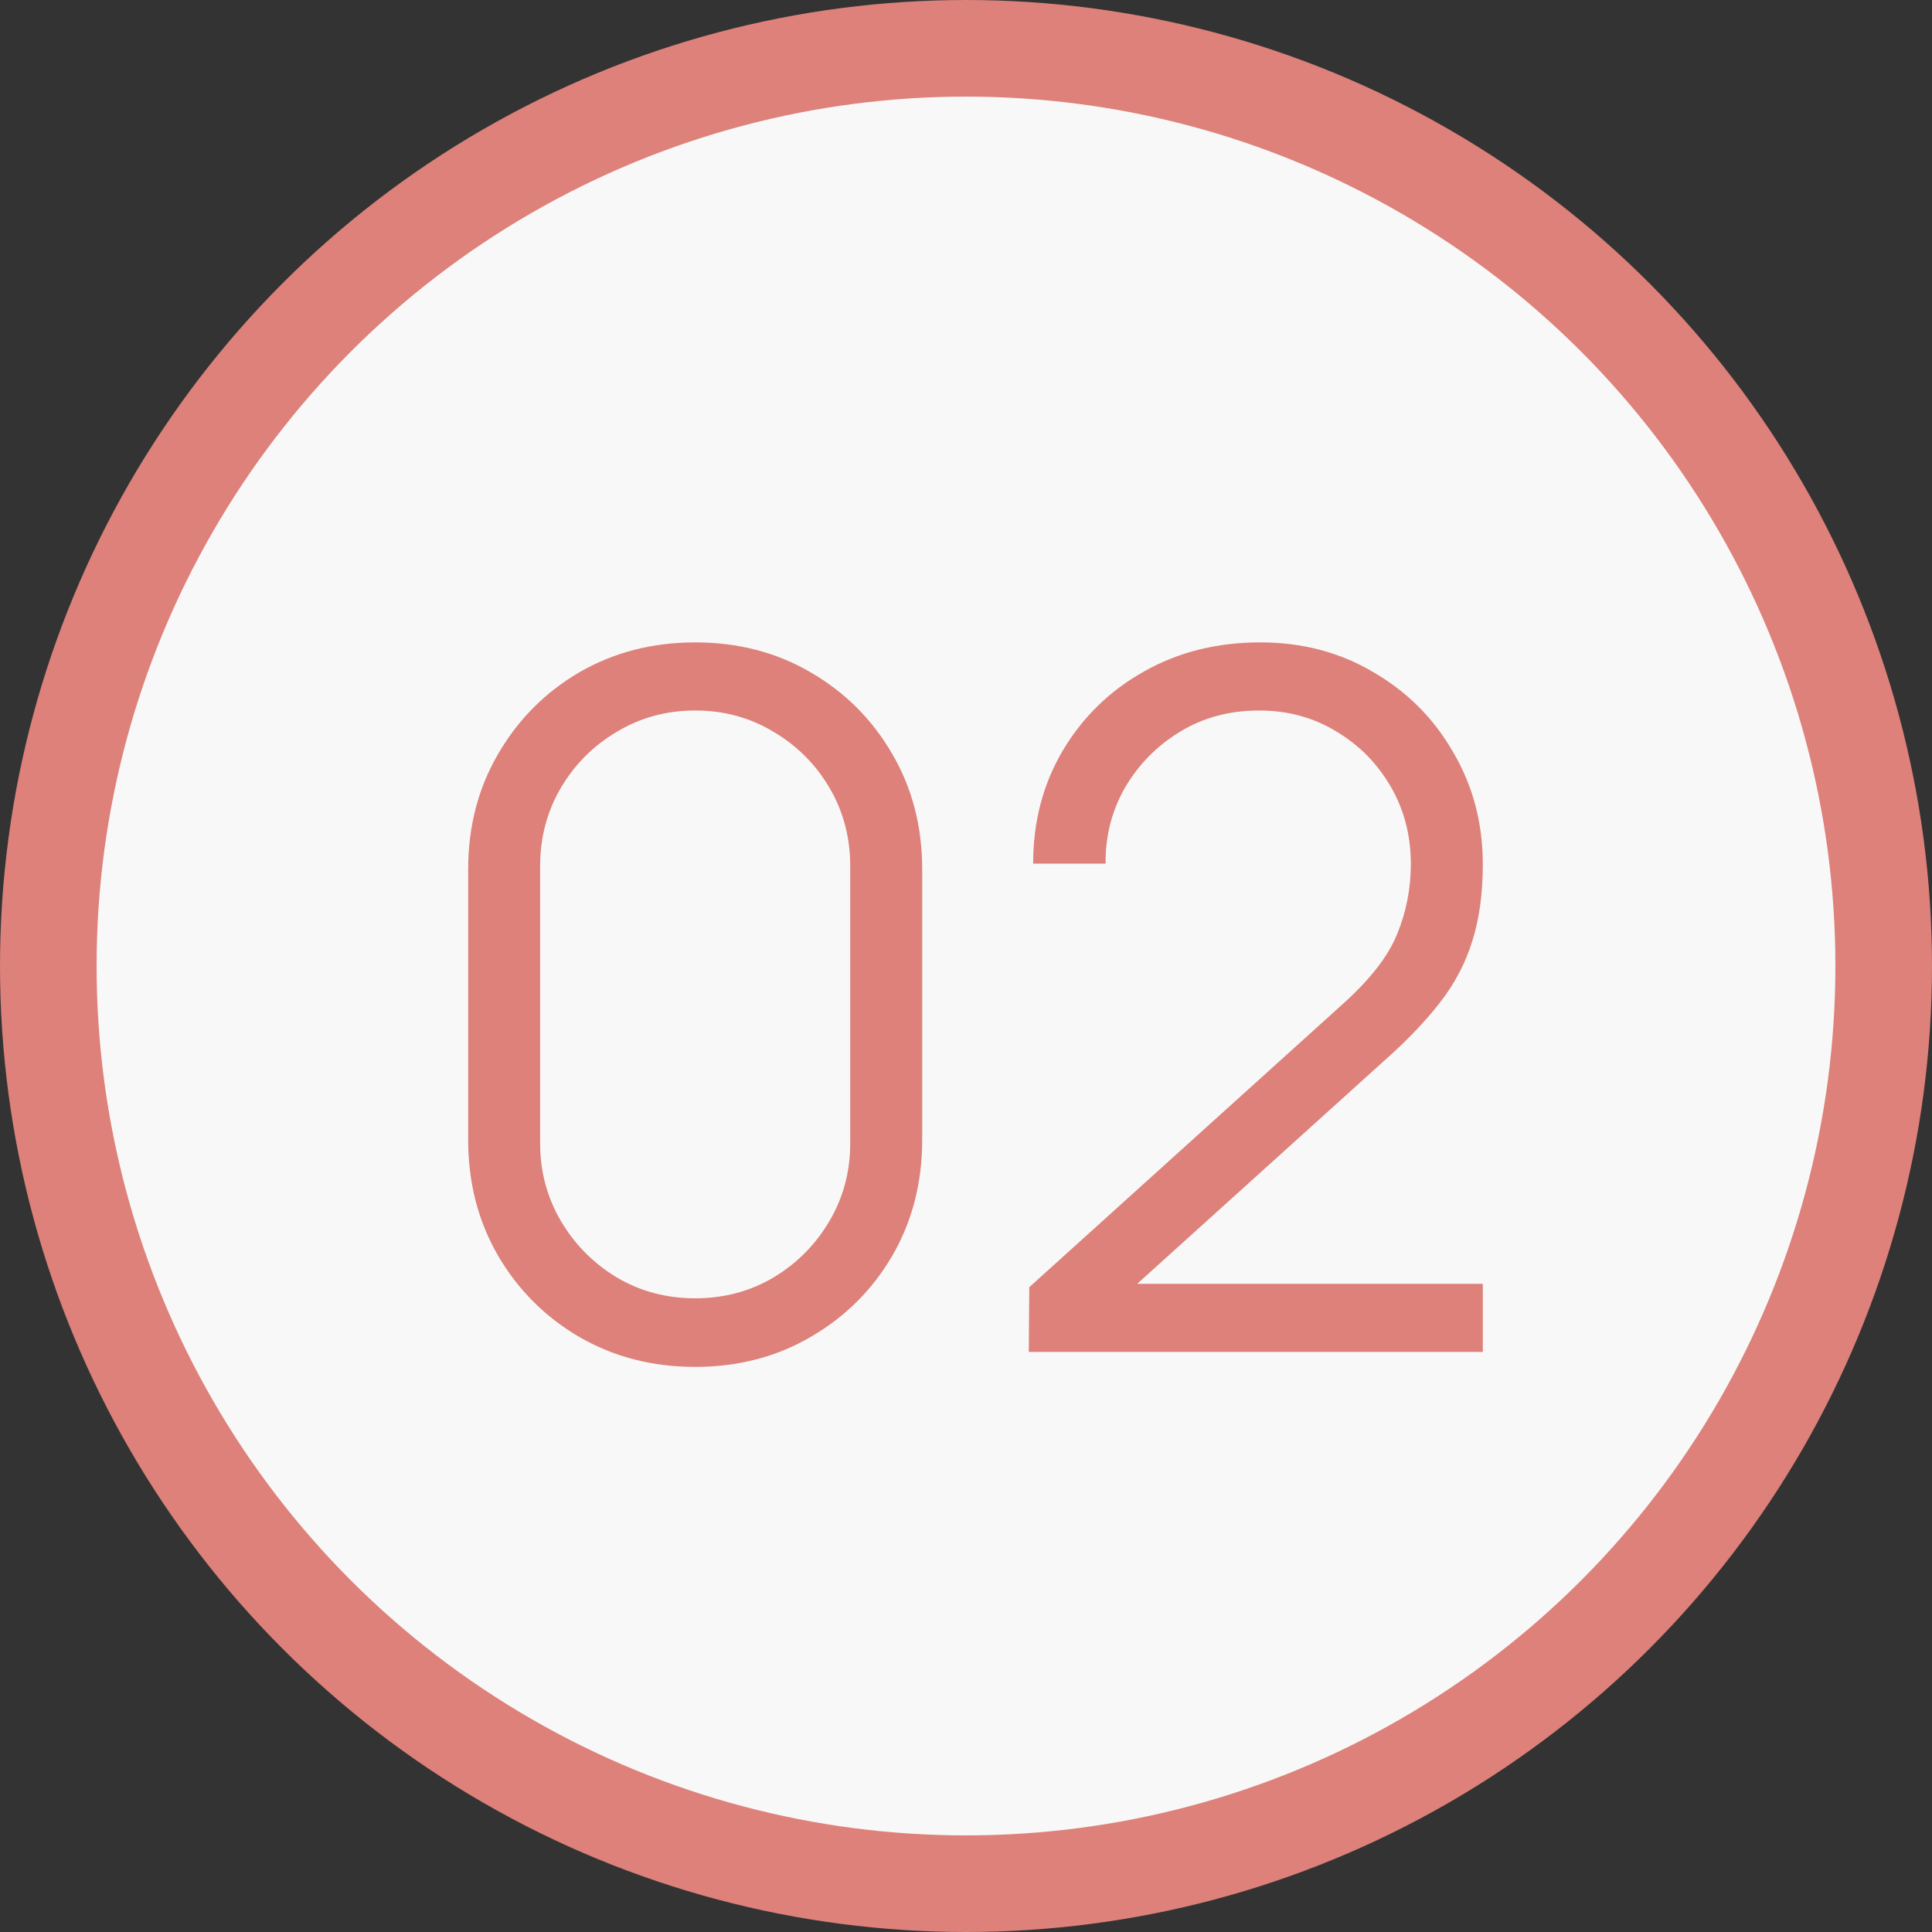
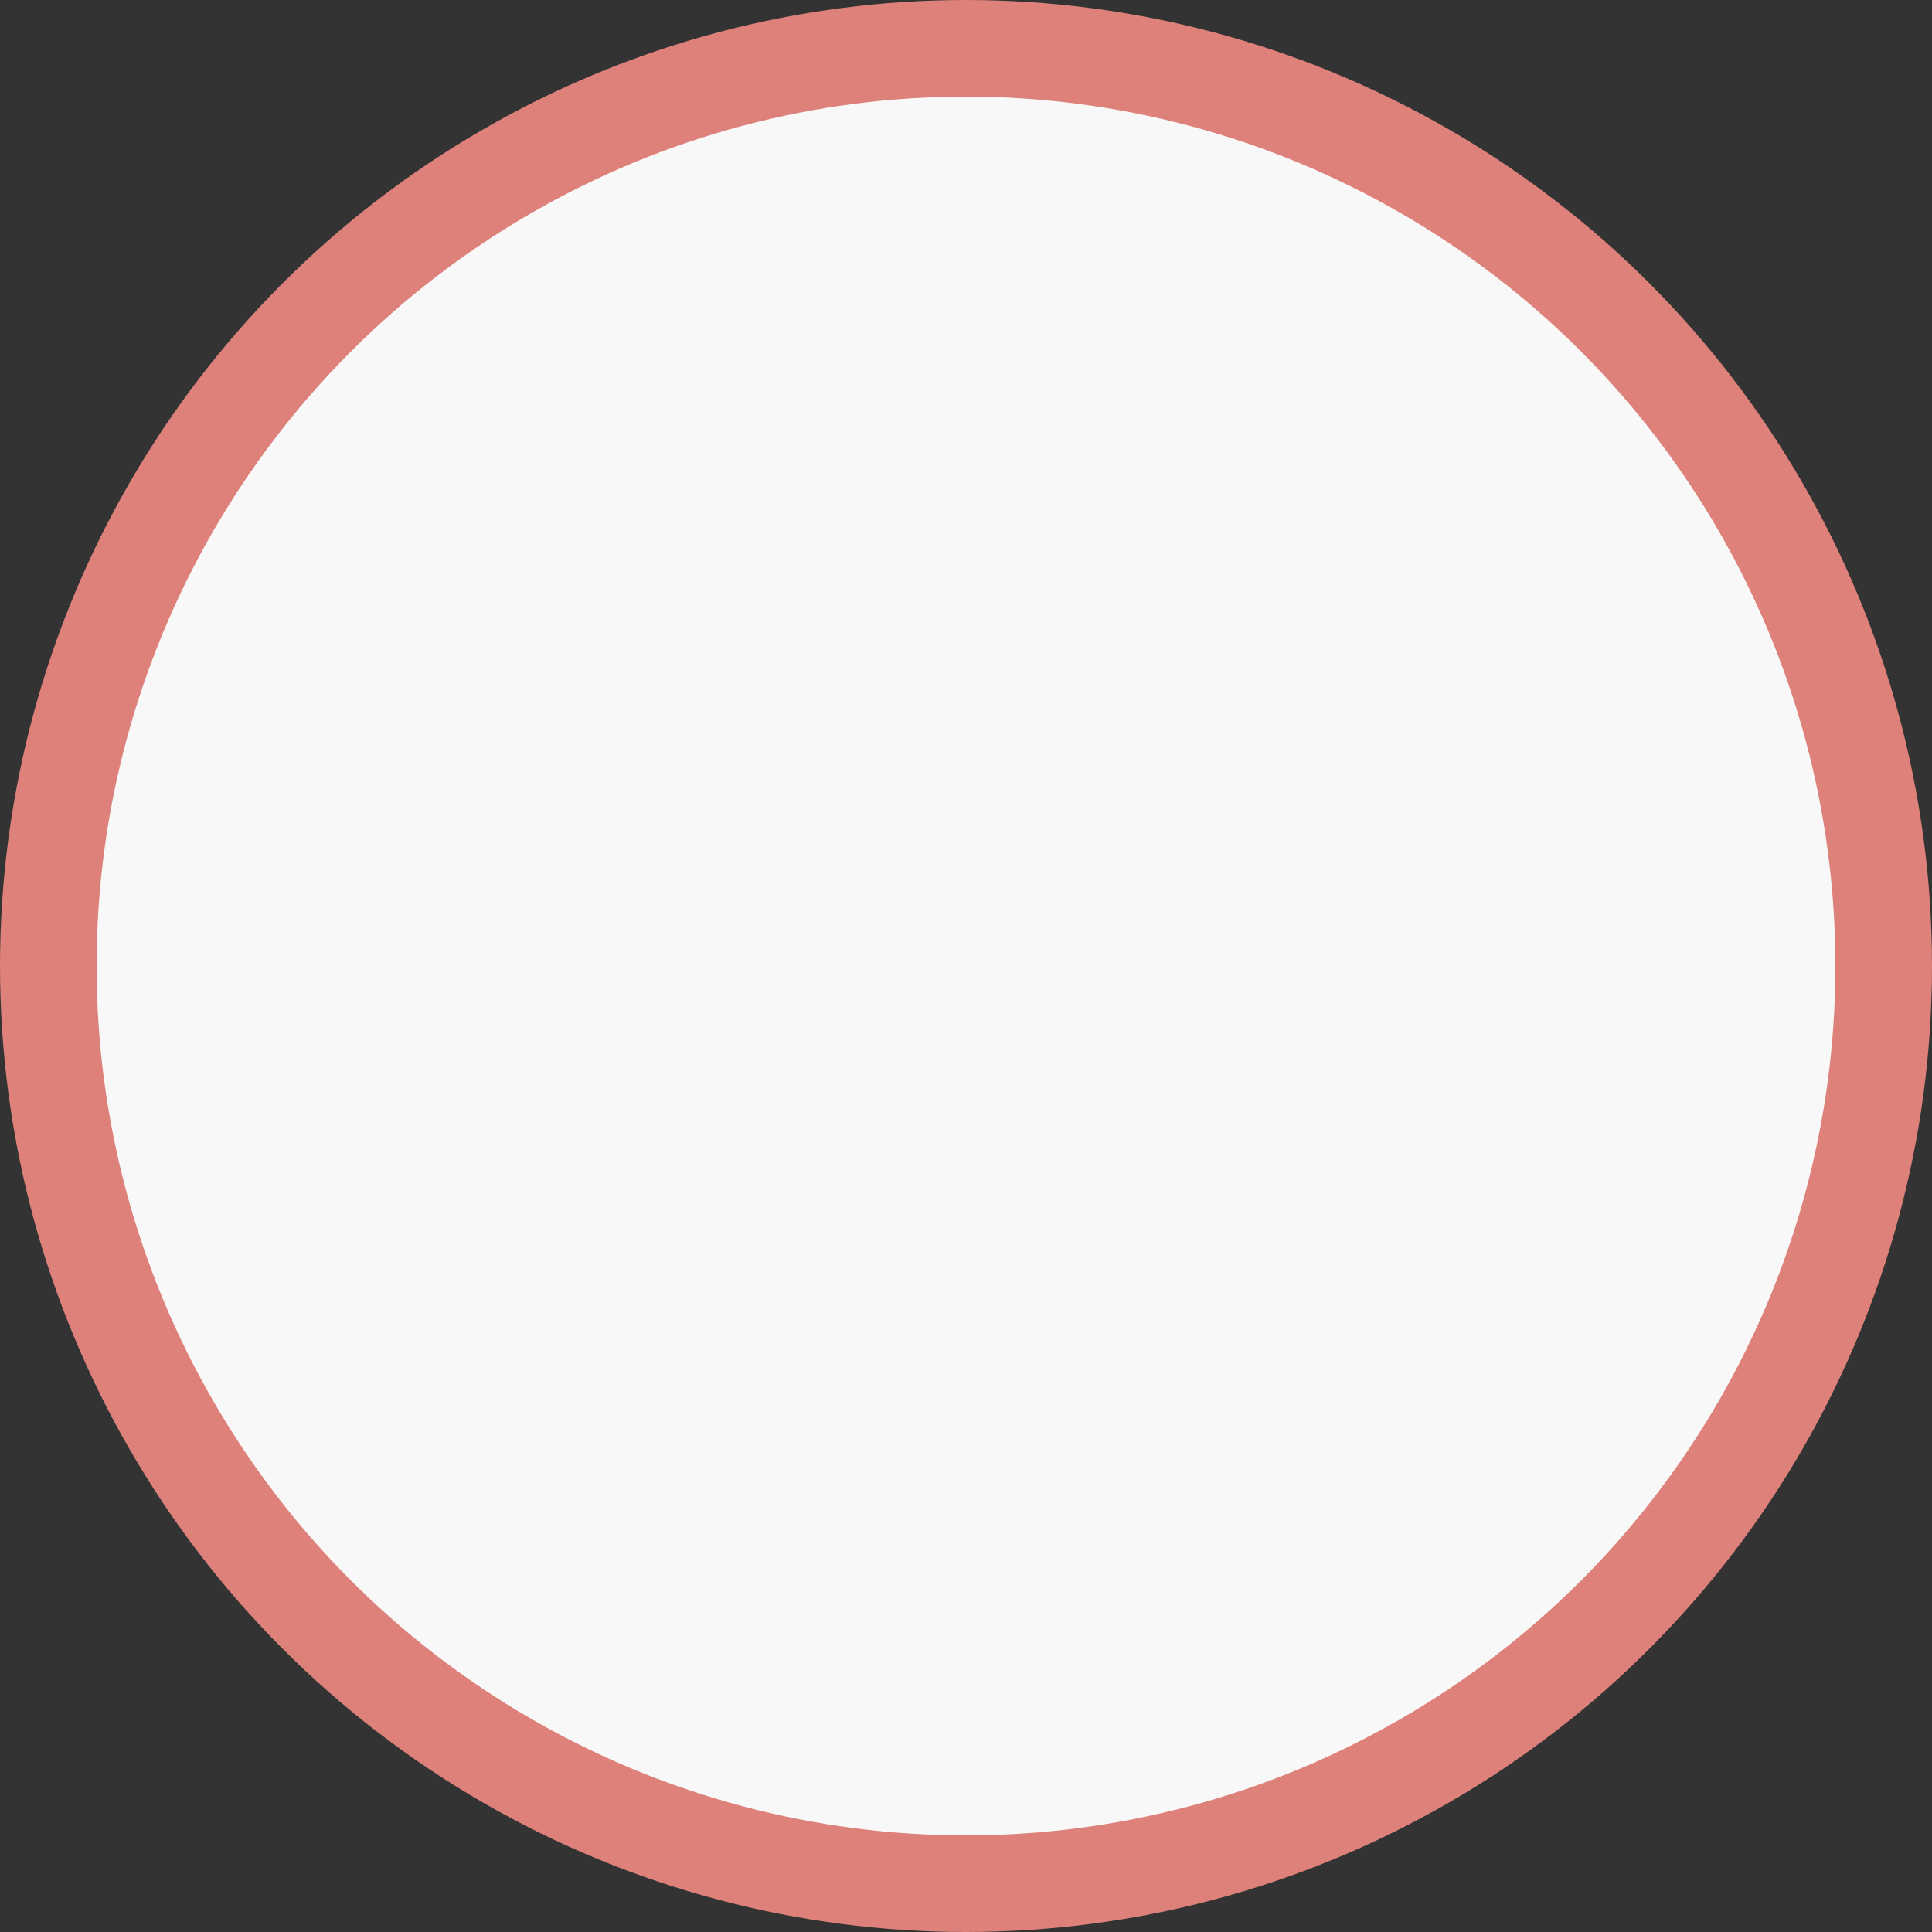
<svg xmlns="http://www.w3.org/2000/svg" width="40" height="40" viewBox="0 0 40 40" fill="none">
  <rect x="0" y="0" width="40" height="40" fill="#333333" stroke="none" />
  <circle cx="20" cy="20" r="19" fill="#F8F8F8" stroke="#DD817A" stroke-width="2" />
-   <path d="M14.393 28.3C13.507 28.3 12.707 28.093 11.993 27.68C11.287 27.267 10.727 26.707 10.313 26C9.9 25.287 9.693 24.487 9.693 23.6V18C9.693 17.113 9.9 16.317 10.313 15.61C10.727 14.897 11.287 14.333 11.993 13.92C12.707 13.507 13.507 13.3 14.393 13.3C15.28 13.3 16.077 13.507 16.783 13.92C17.497 14.333 18.06 14.897 18.473 15.61C18.887 16.317 19.093 17.113 19.093 18V23.6C19.093 24.487 18.887 25.287 18.473 26C18.06 26.707 17.497 27.267 16.783 27.68C16.077 28.093 15.28 28.3 14.393 28.3ZM14.393 26.88C14.987 26.88 15.527 26.737 16.013 26.45C16.5 26.157 16.887 25.767 17.173 25.28C17.46 24.793 17.603 24.257 17.603 23.67V17.93C17.603 17.337 17.46 16.797 17.173 16.31C16.887 15.823 16.5 15.437 16.013 15.15C15.527 14.857 14.987 14.71 14.393 14.71C13.8 14.71 13.26 14.857 12.773 15.15C12.287 15.437 11.9 15.823 11.613 16.31C11.327 16.797 11.183 17.337 11.183 17.93V23.67C11.183 24.257 11.327 24.793 11.613 25.28C11.9 25.767 12.287 26.157 12.773 26.45C13.26 26.737 13.8 26.88 14.393 26.88ZM21.3 27.99L21.31 26.65L27.82 20.77C28.38 20.263 28.75 19.783 28.93 19.33C29.117 18.87 29.21 18.39 29.21 17.89C29.21 17.297 29.07 16.76 28.79 16.28C28.51 15.8 28.134 15.42 27.66 15.14C27.187 14.853 26.657 14.71 26.07 14.71C25.457 14.71 24.91 14.857 24.43 15.15C23.95 15.443 23.57 15.83 23.29 16.31C23.017 16.79 22.884 17.313 22.89 17.88H21.39C21.39 17.007 21.597 16.223 22.01 15.53C22.424 14.837 22.984 14.293 23.69 13.9C24.397 13.5 25.197 13.3 26.09 13.3C26.964 13.3 27.747 13.507 28.44 13.92C29.14 14.327 29.69 14.88 30.09 15.58C30.497 16.273 30.7 17.047 30.7 17.9C30.7 18.5 30.627 19.03 30.48 19.49C30.34 19.943 30.117 20.367 29.81 20.76C29.51 21.147 29.127 21.547 28.66 21.96L22.88 27.18L22.65 26.58H30.7V27.99H21.3Z" fill="#DD817A" />
</svg>